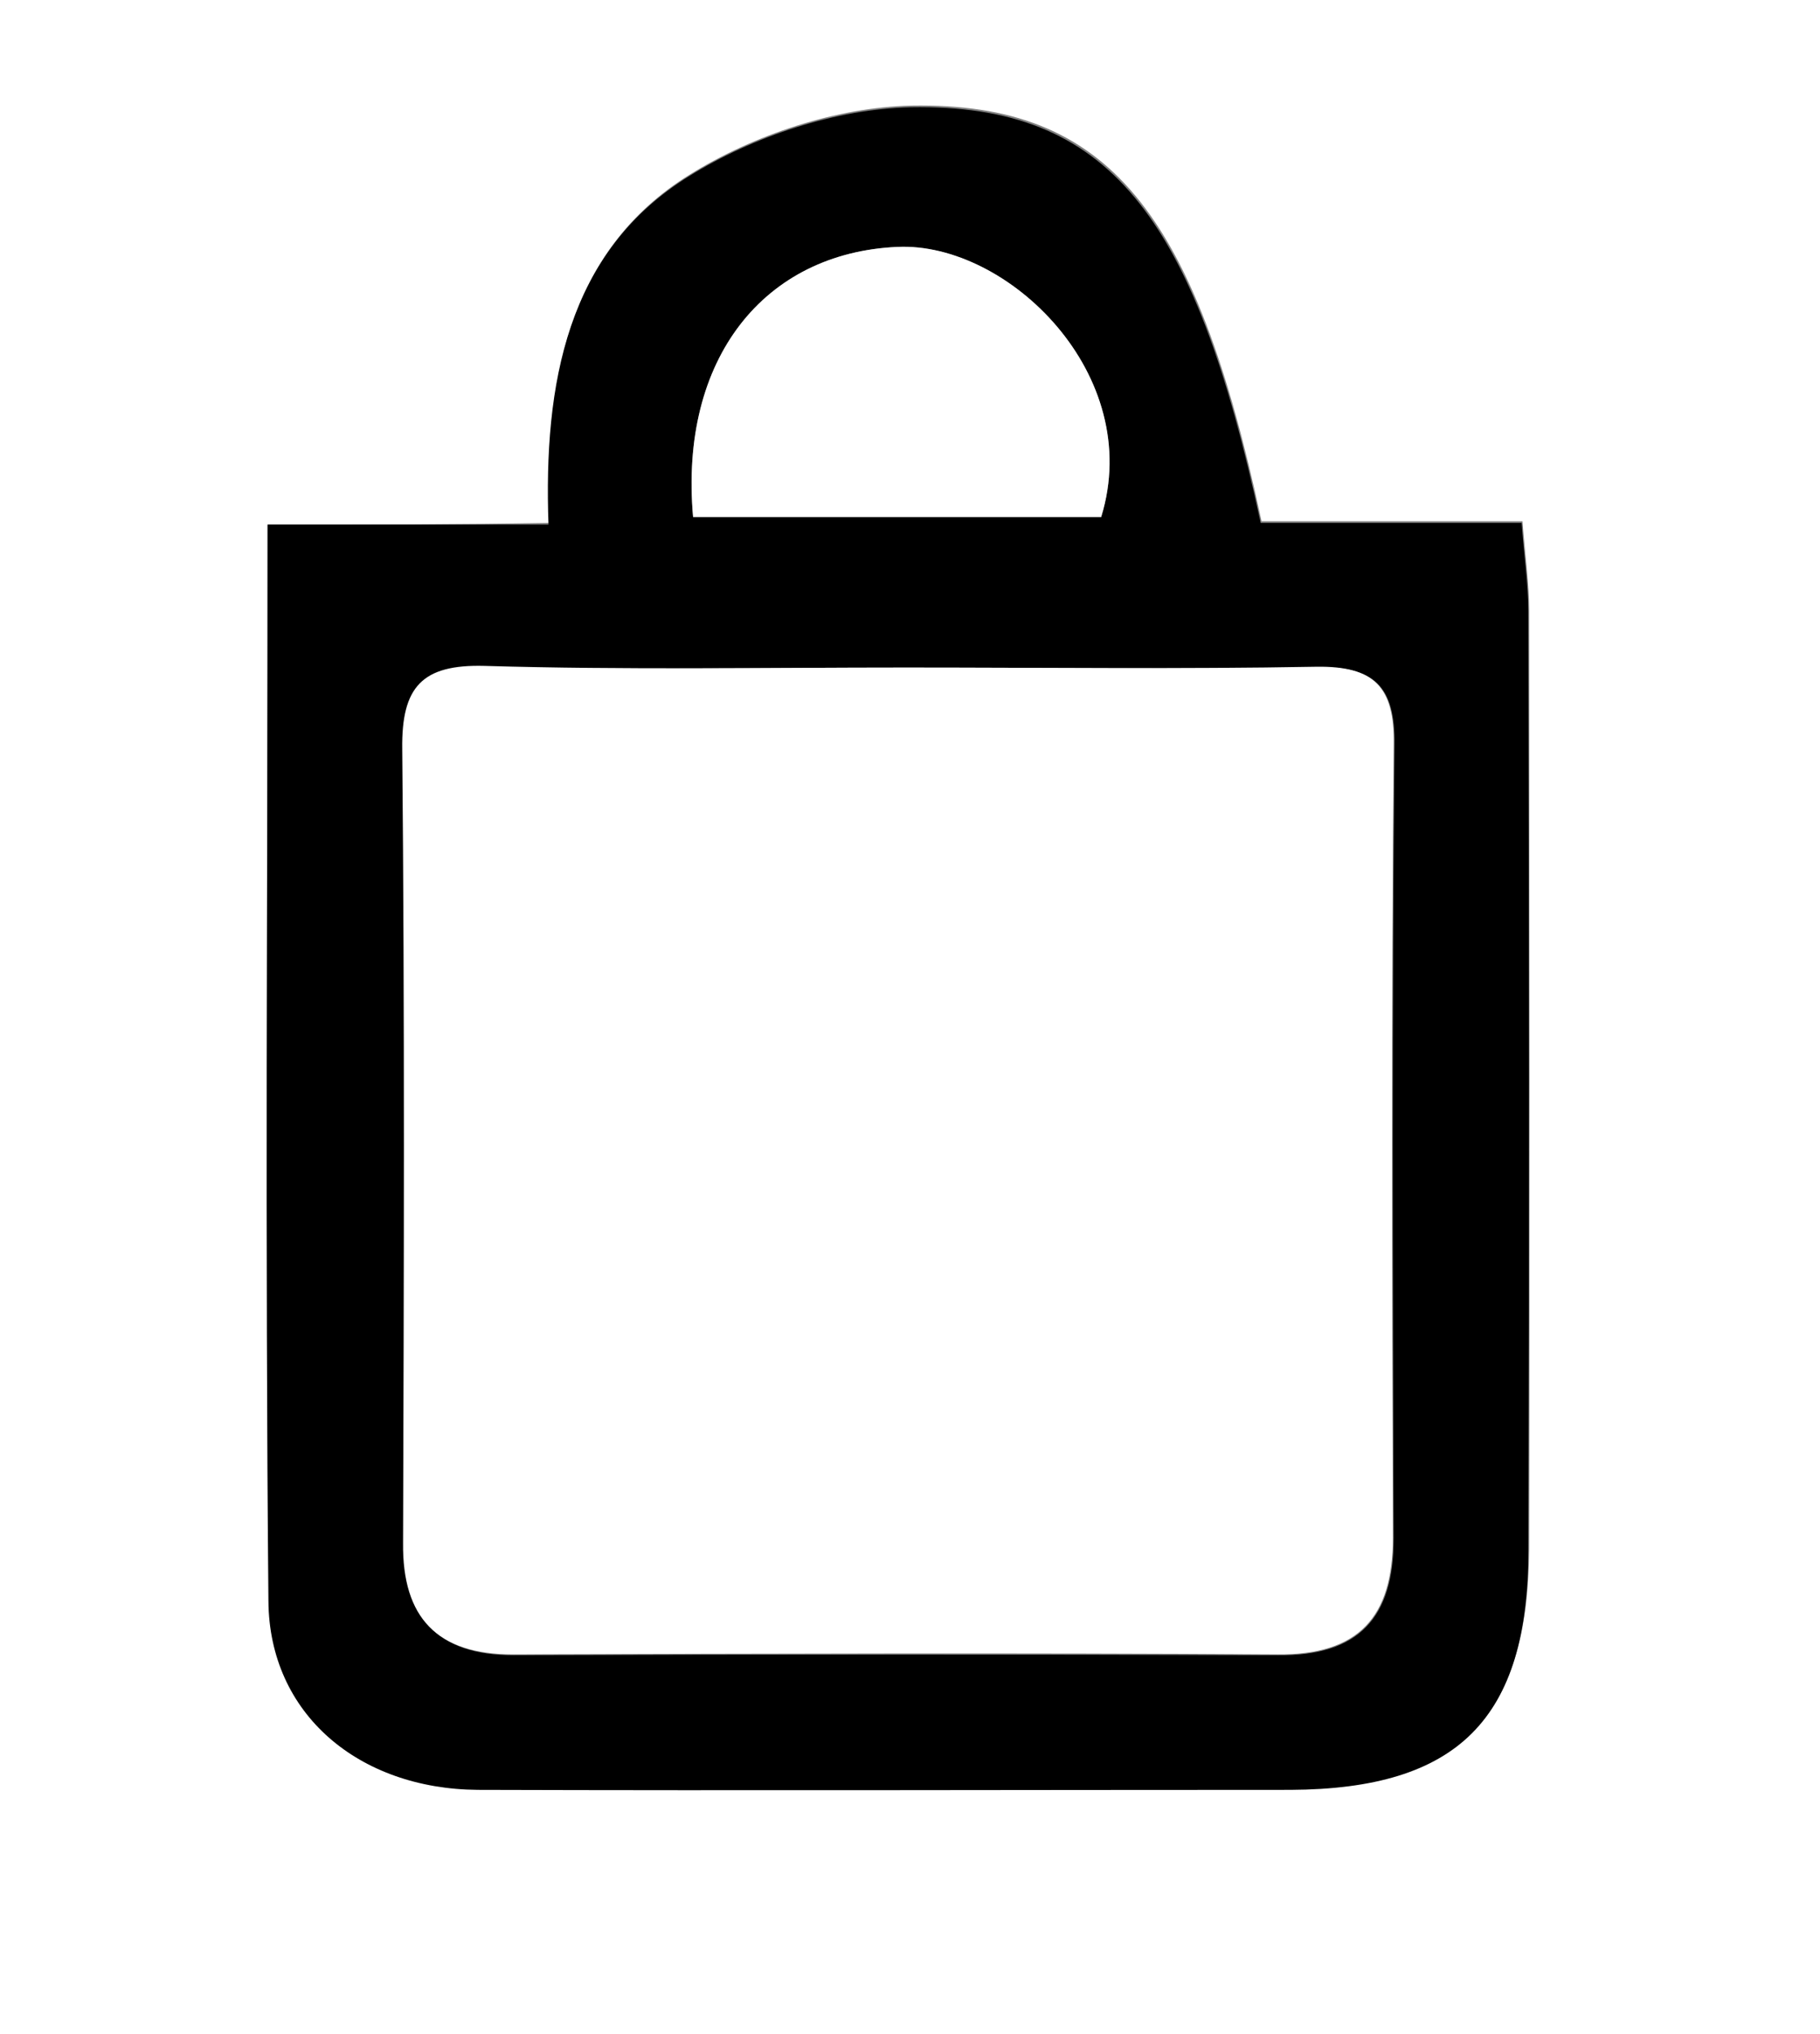
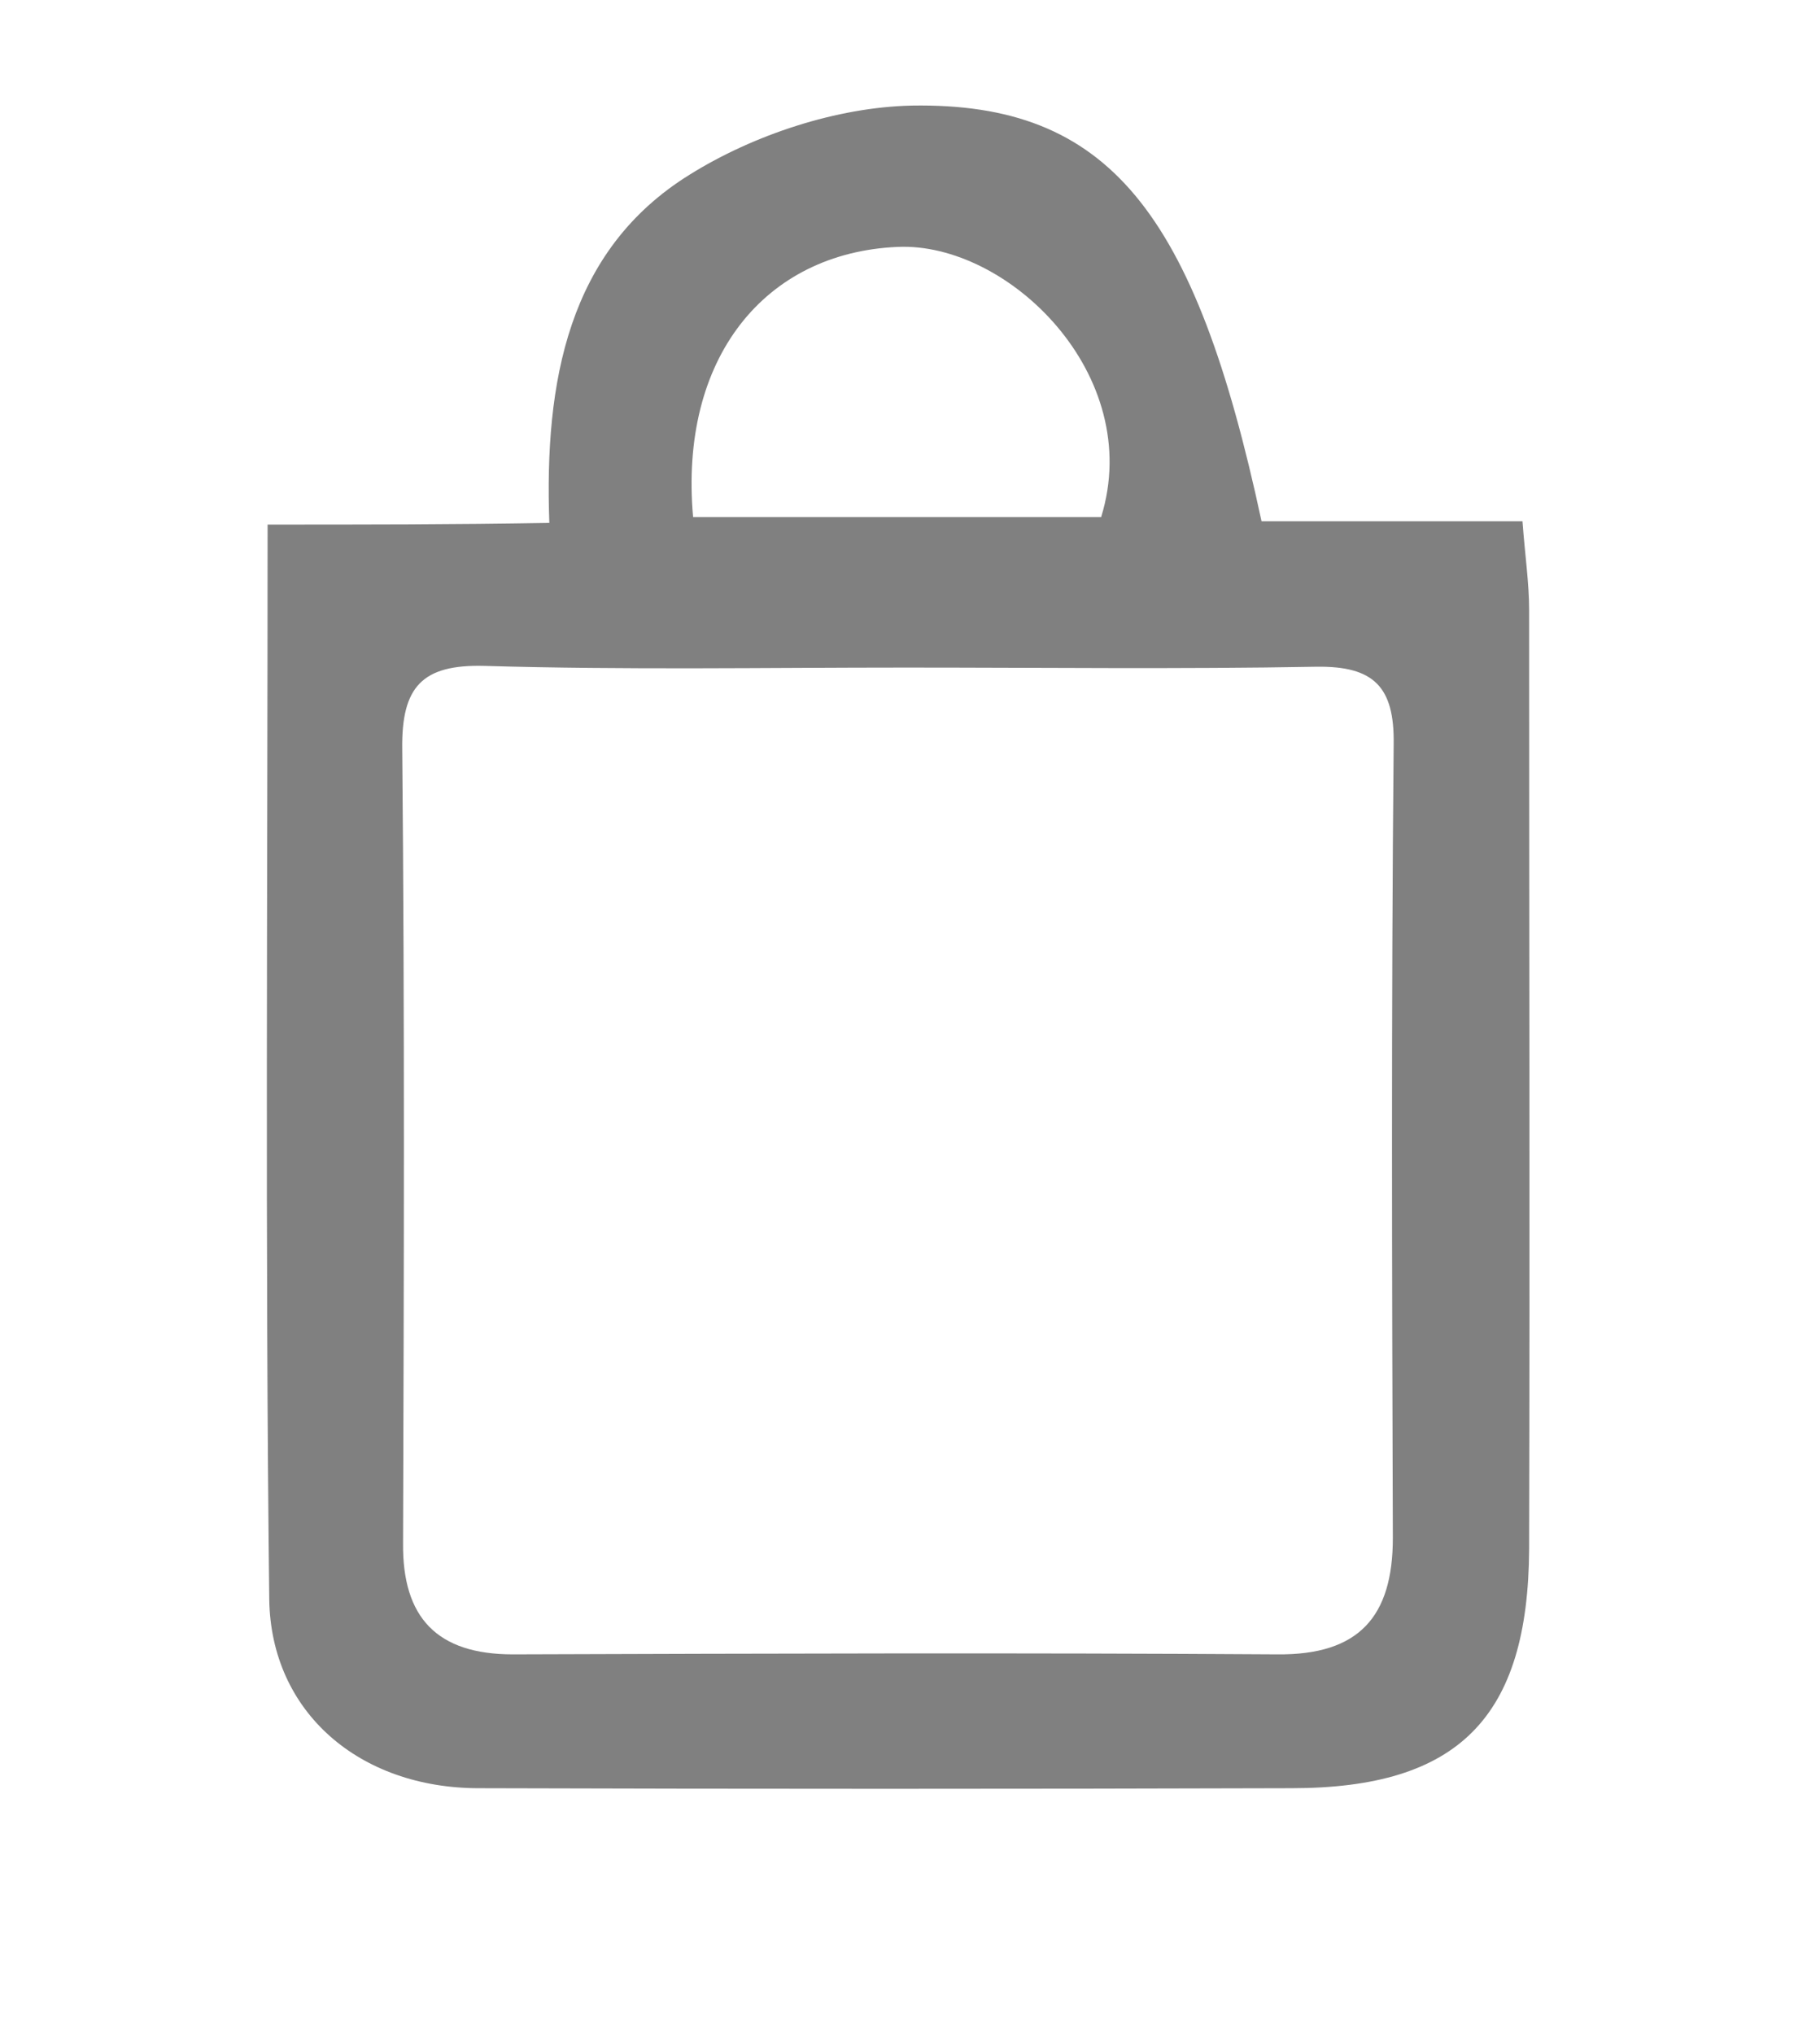
<svg xmlns="http://www.w3.org/2000/svg" version="1.1" id="Ebene_1" x="0px" y="0px" viewBox="0 0 219 244.7" style="enable-background:new 0 0 219 244.7;" xml:space="preserve">
  <rect x="0" y="0" width="219" height="244.7" fill="#808080" stroke="none" />
  <style type="text/css">
	.st0{fill:#FFFFFF;}
</style>
  <g>
    <g>
      <path class="st0" d="M267,288.8c-92.9,0-185.8,0-278.7,0c0-103.8,0-207.5,0-311.3c92.9,0,185.8,0,278.7,0    C267,81.3,267,185.1,267,288.8z M32.2,63.1c0,44.2-0.3,86.8,0.2,129.3c0.2,13.6,10.9,22.7,25.2,22.7c32.6,0.1,65.2,0.1,97.8,0    c20.1,0,28.5-8.5,28.6-28.8c0.1-37.6,0-75.2,0-112.9c0-3.3-0.5-6.6-0.8-10.7c-11.2,0-21.4,0-31.4,0c-8-37.3-18.4-50.4-42.1-50    c-9,0.2-19,3.5-26.7,8.3c-14.7,9.1-17.5,25-16.9,41.9C54.2,63.1,44,63.1,32.2,63.1z" />
-       <path d="M32.2,63.1c11.8,0,22,0,33.8,0c-0.6-16.9,2.2-32.8,16.9-41.9c7.7-4.8,17.7-8.1,26.7-8.3c23.7-0.4,34.1,12.7,42.1,50    c10,0,20.2,0,31.4,0c0.3,4.1,0.8,7.4,0.8,10.7c0.1,37.6,0.1,75.2,0,112.9c0,20.3-8.5,28.7-28.6,28.8c-32.6,0-65.2,0.1-97.8,0    c-14.3-0.1-25.1-9.1-25.2-22.7C31.9,149.9,32.2,107.3,32.2,63.1z M109,80.3c-16.9,0-33.7,0.3-50.6-0.1c-7.5-0.2-10,2.5-9.9,10    c0.3,31.8,0.2,63.7,0.1,95.5c0,9,4.1,13.4,13.2,13.4c30.7-0.1,61.3-0.1,92,0c9.7,0.1,13.9-4.5,13.9-14    c-0.1-31.8-0.2-63.7,0.1-95.5c0.1-7-2.4-9.5-9.3-9.3C142,80.5,125.5,80.3,109,80.3z M83.4,62.2c17.1,0,33.3,0,49.1,0    c5.3-17.1-11.3-33.1-24.5-32.5C92,30.4,81.7,43.1,83.4,62.2z" />
      <path class="st0" d="M109,80.3c16.5,0,33,0.2,49.4-0.1c6.9-0.1,9.4,2.4,9.3,9.3c-0.3,31.8-0.2,63.7-0.1,95.5    c0,9.5-4.1,14.1-13.9,14c-30.7-0.2-61.3-0.1-92,0c-9.1,0-13.3-4.4-13.2-13.4c0.1-31.8,0.2-63.7-0.1-95.5c-0.1-7.5,2.4-10.2,9.9-10    C75.3,80.6,92.1,80.3,109,80.3z" />
      <path class="st0" d="M83.4,62.2C81.7,43.1,92,30.4,108,29.7c13.3-0.6,29.8,15.4,24.5,32.5C116.7,62.2,100.5,62.2,83.4,62.2z" />
    </g>
  </g>
</svg>